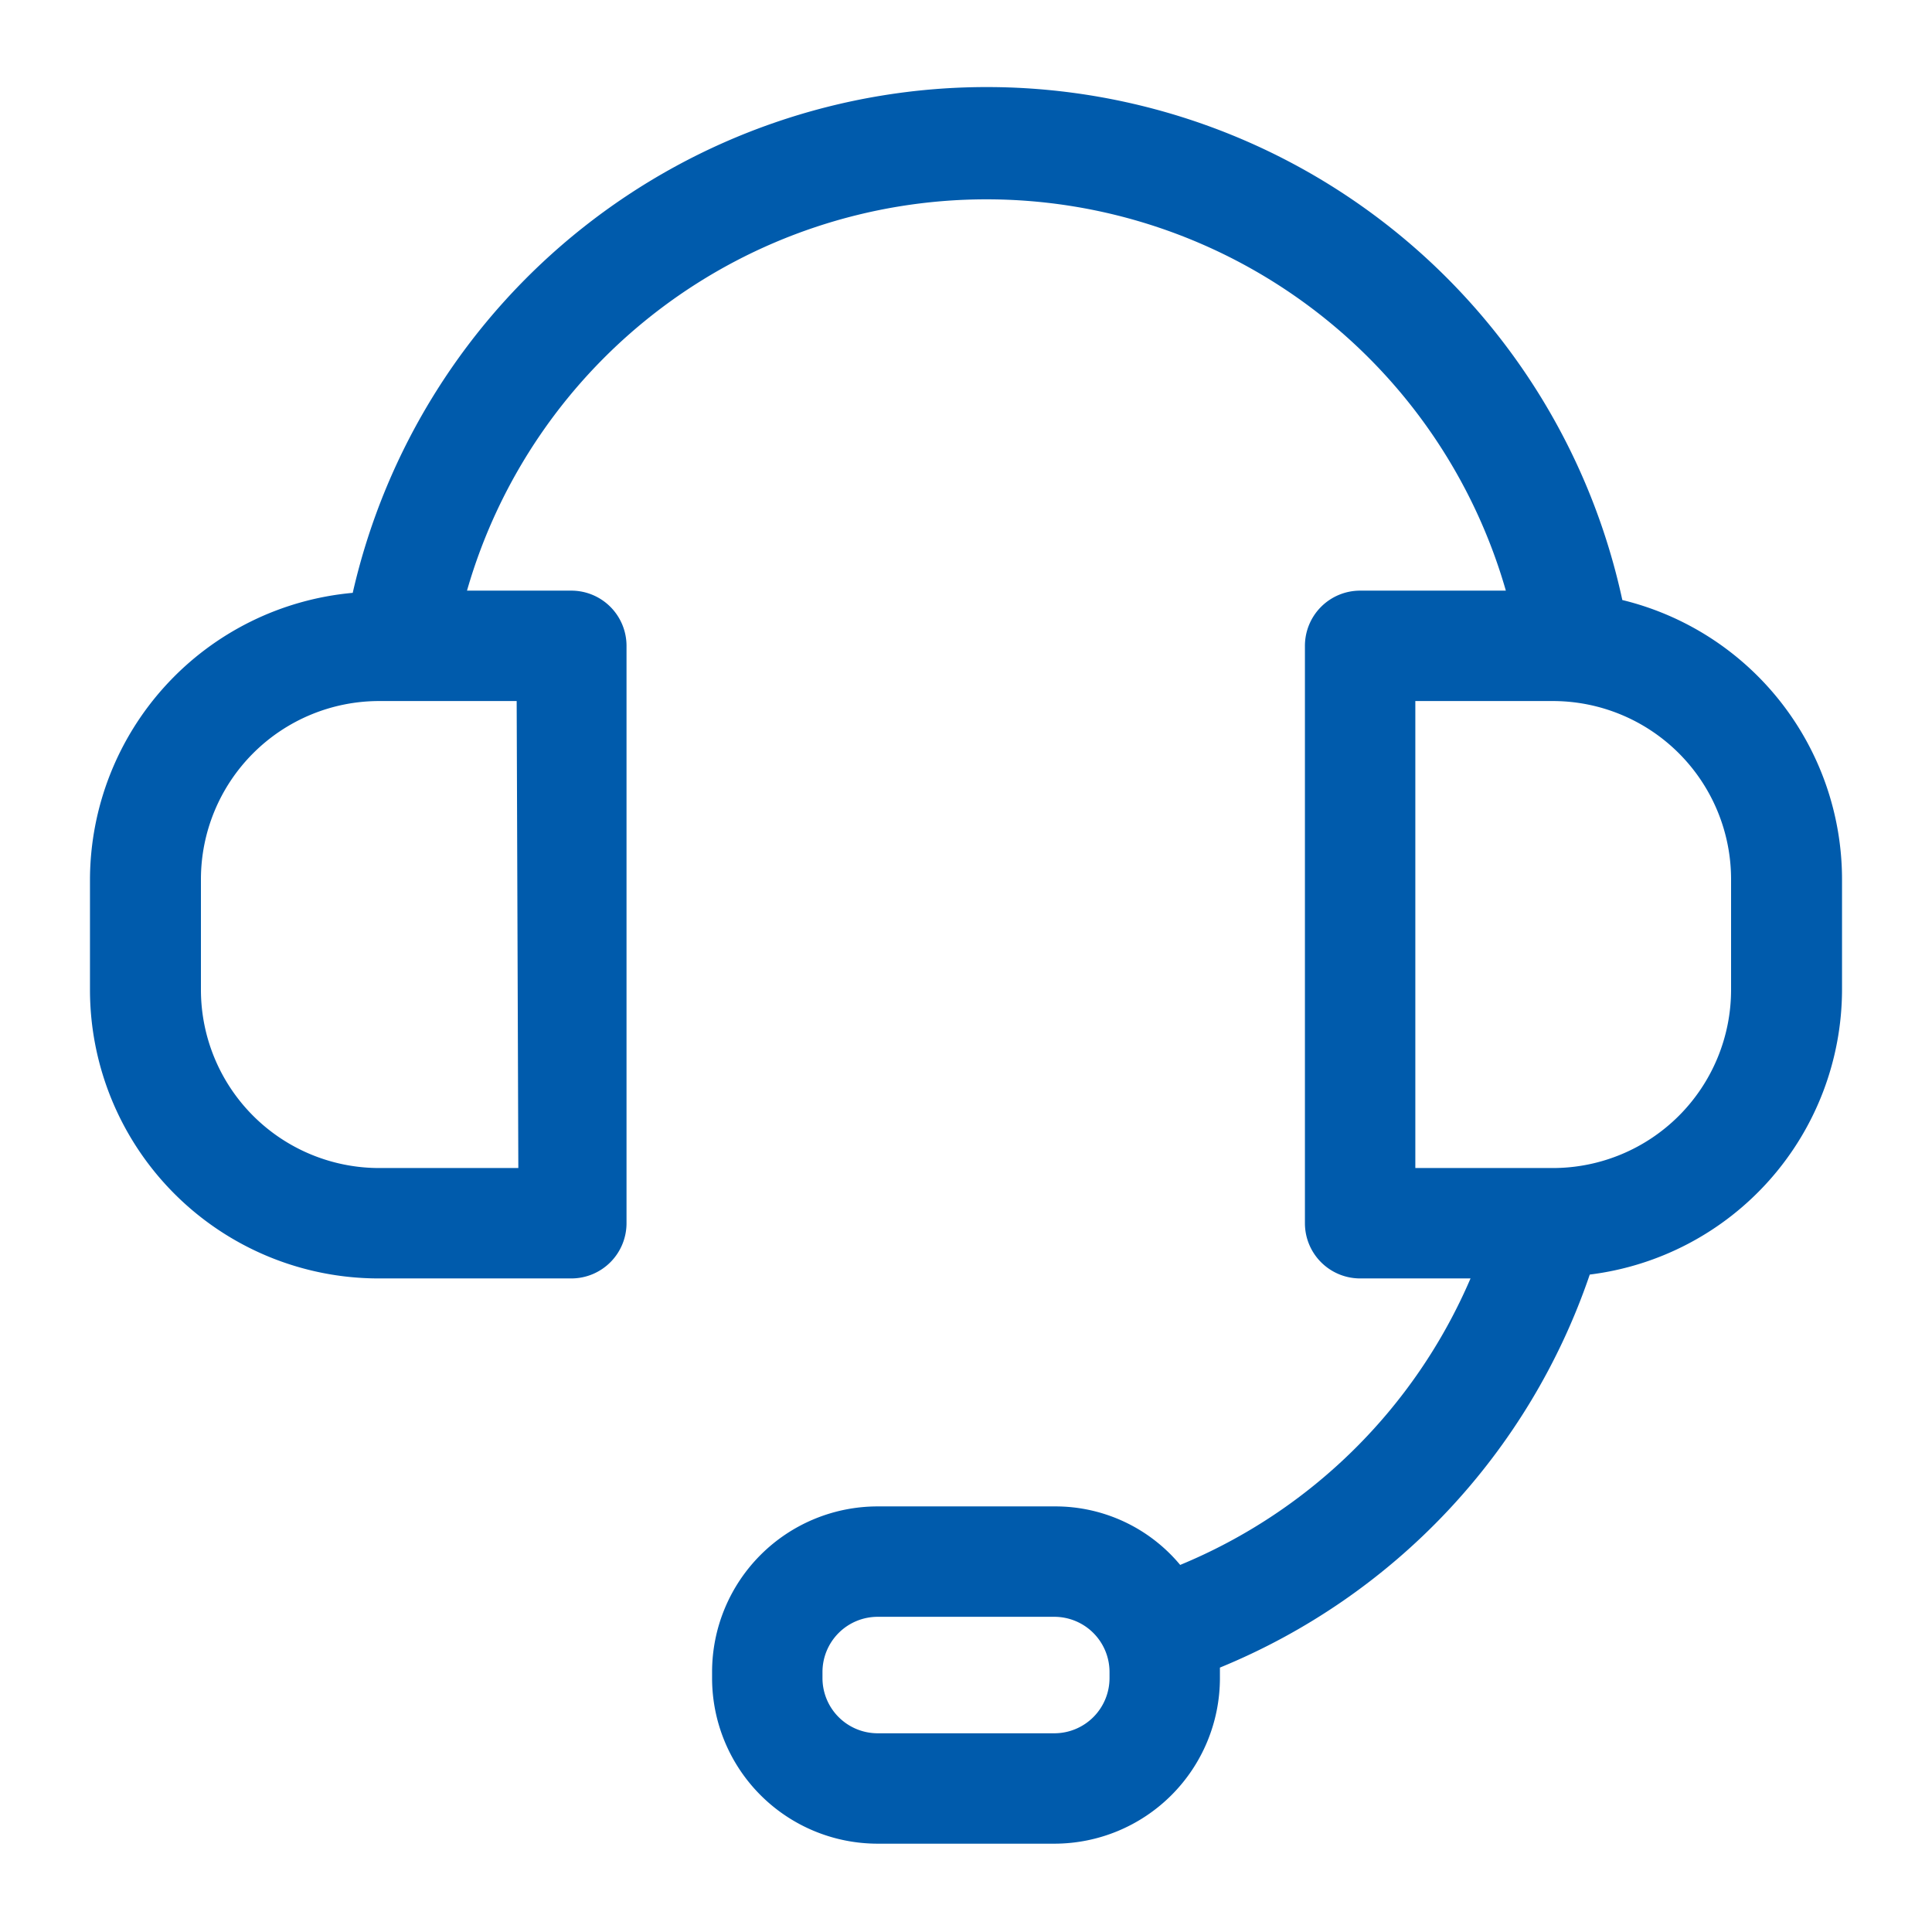
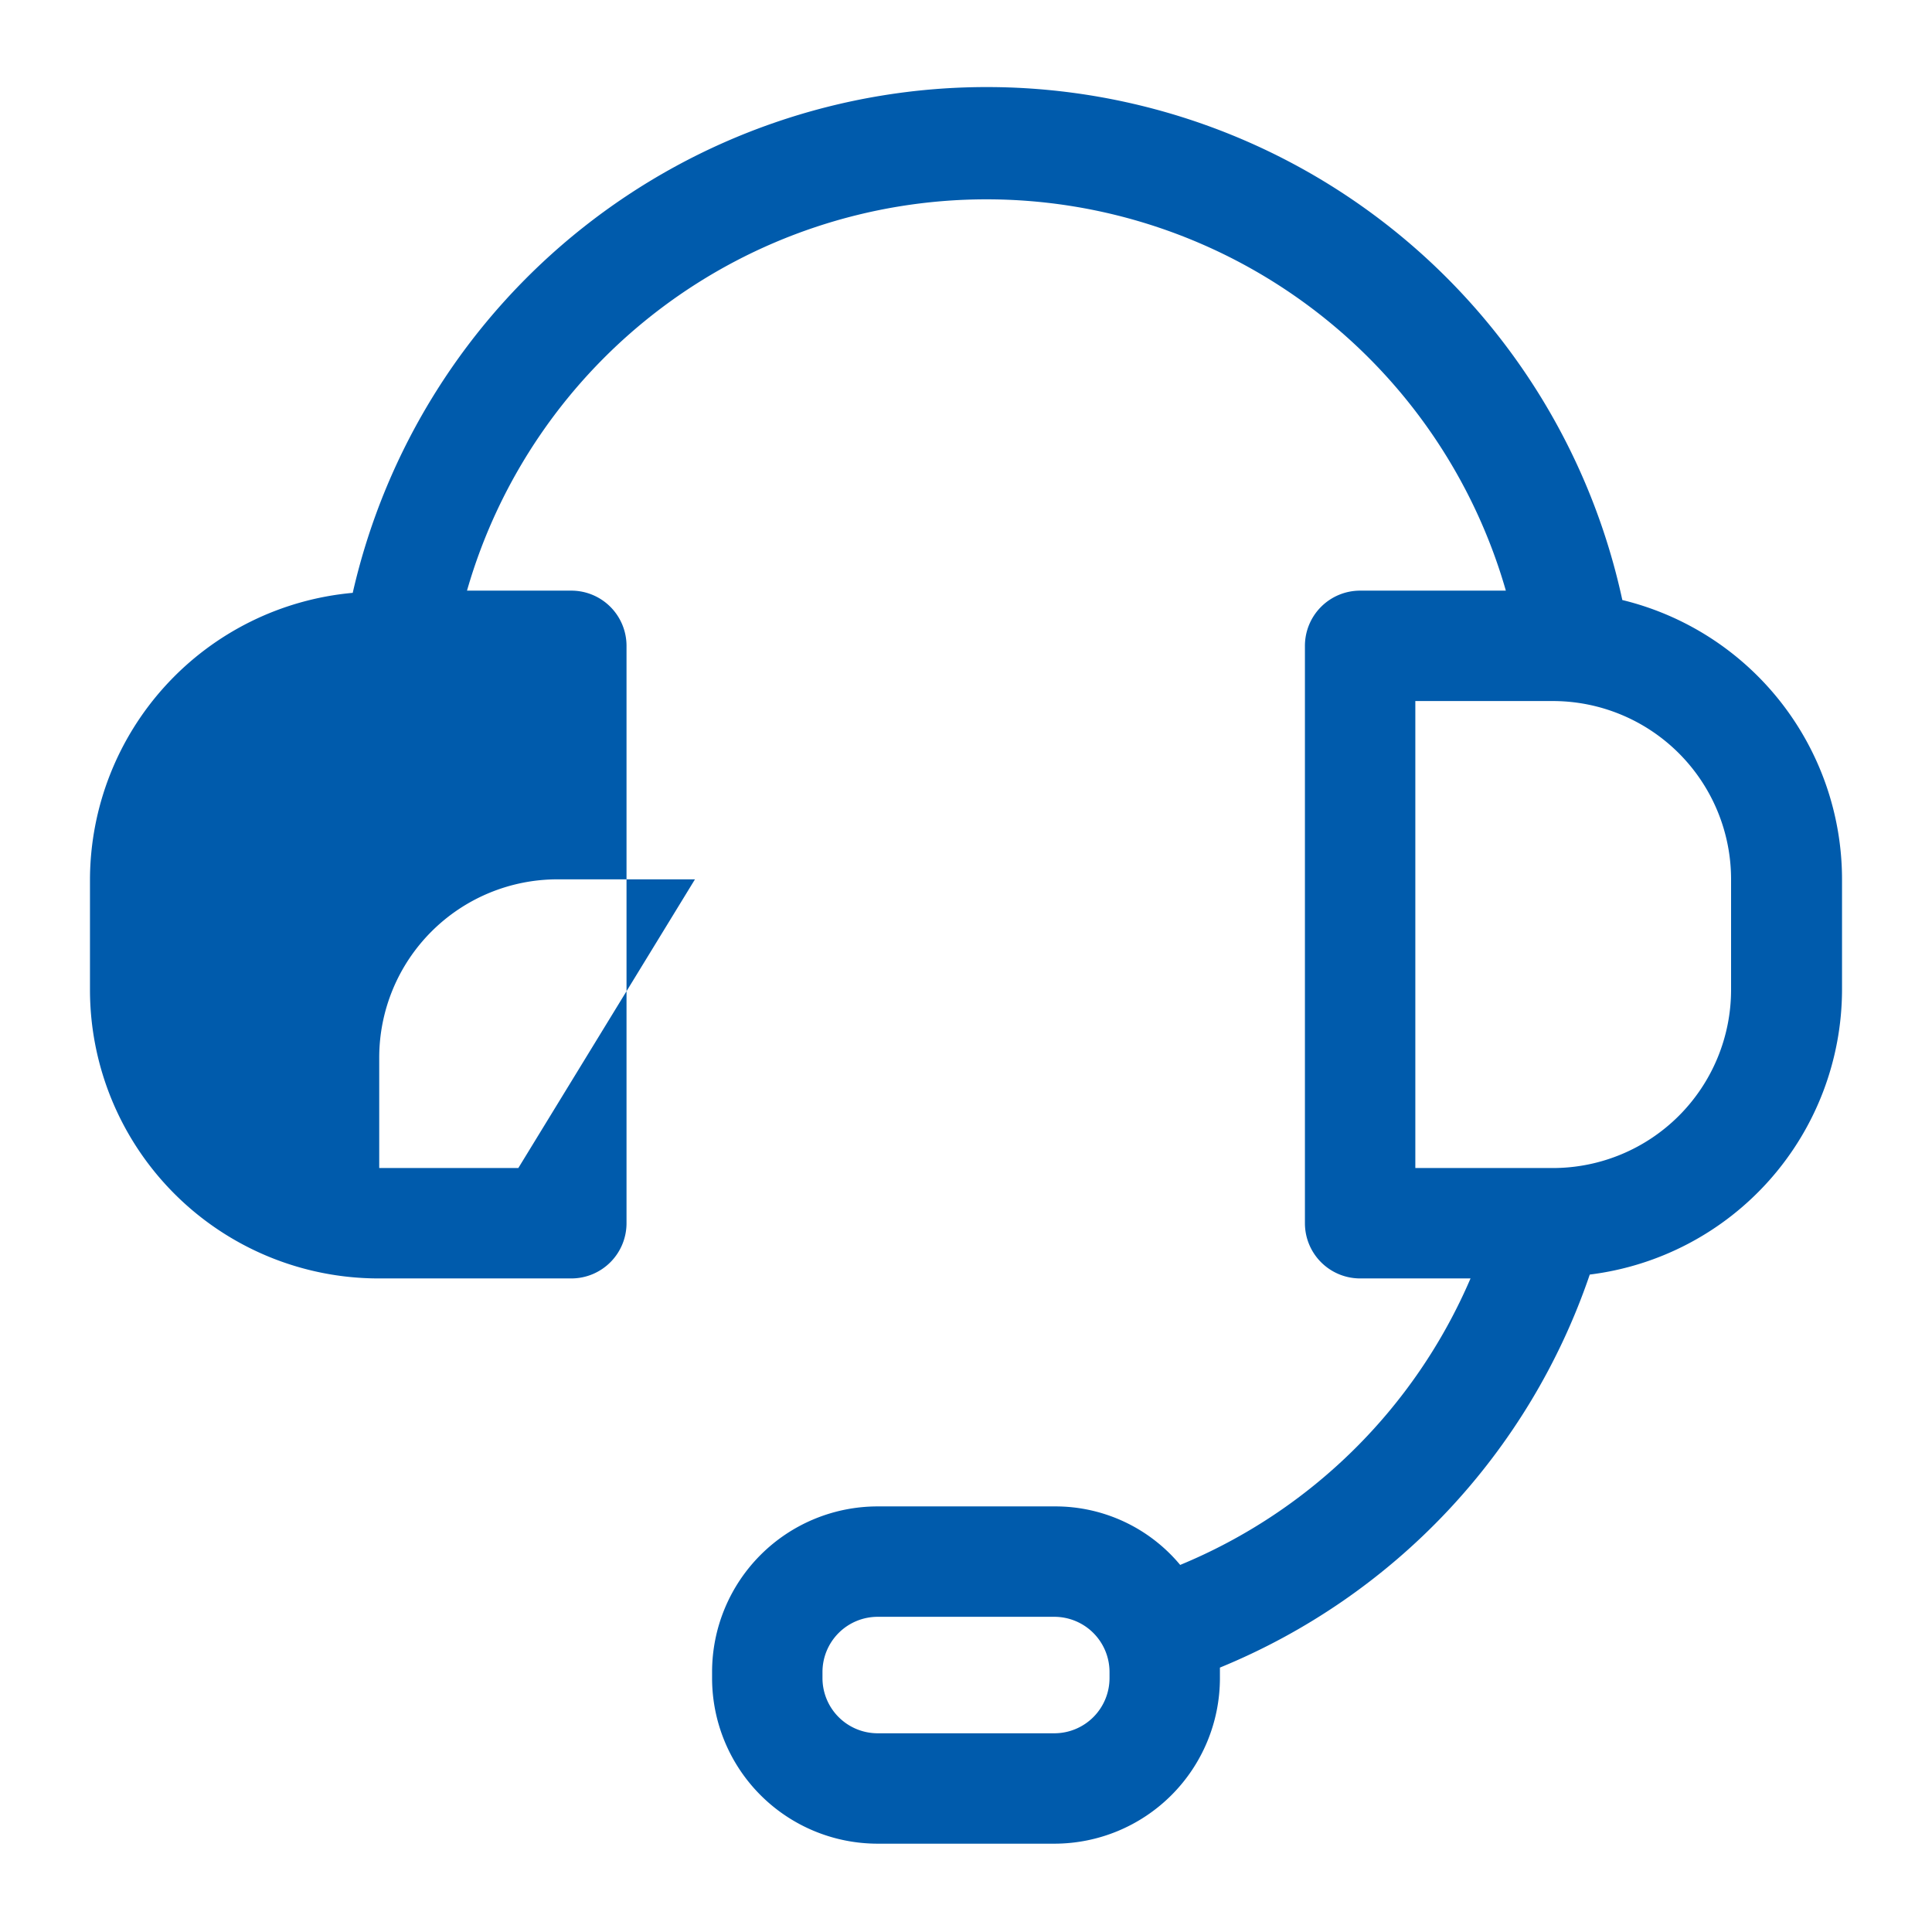
<svg xmlns="http://www.w3.org/2000/svg" data-name="Capa 1" viewBox="0 0 35 35">
-   <path d="M29.39 10.87a11.78 11.78 0 0 0-23-.13 5.23 5.23 0 0 0-4.76 5.19v2a5.23 5.23 0 0 0 5.23 5.23h3.49a1 1 0 0 0 1-1V11.7a1 1 0 0 0-1-1H8.46a9.79 9.79 0 0 1 18.82 0h-2.64a1 1 0 0 0-1 1v10.46a1 1 0 0 0 1 1h2a9.79 9.79 0 0 1-5.26 5.19 2.94 2.94 0 0 0-2.26-1.06H15.9a3 3 0 0 0-3 3v.11a3 3 0 0 0 3 3h3.2a3 3 0 0 0 3-3v-.19a11.81 11.81 0 0 0 6.7-7.12 5.21 5.21 0 0 0 4.57-5.16v-2a5.21 5.21 0 0 0-3.98-5.06zm-20 10.29H6.87a3.23 3.23 0 0 1-3.23-3.23v-2a3.23 3.23 0 0 1 3.23-3.23h2.49zM20.1 30.4a1 1 0 0 1-1 1h-3.2a1 1 0 0 1-1-1v-.11a1 1 0 0 1 1-1h3.2a1 1 0 0 1 1 1zm11.26-12.47a3.23 3.23 0 0 1-3.23 3.23h-2.49V12.7h2.49a3.23 3.23 0 0 1 3.23 3.23z" fill="#005bac" />
+   <path d="M29.39 10.87a11.78 11.78 0 0 0-23-.13 5.23 5.23 0 0 0-4.76 5.19v2a5.23 5.23 0 0 0 5.23 5.23h3.49a1 1 0 0 0 1-1V11.7a1 1 0 0 0-1-1H8.46a9.79 9.79 0 0 1 18.82 0h-2.64a1 1 0 0 0-1 1v10.46a1 1 0 0 0 1 1h2a9.79 9.79 0 0 1-5.26 5.19 2.94 2.94 0 0 0-2.26-1.06H15.9a3 3 0 0 0-3 3v.11a3 3 0 0 0 3 3h3.2a3 3 0 0 0 3-3v-.19a11.81 11.81 0 0 0 6.7-7.12 5.21 5.21 0 0 0 4.57-5.16v-2a5.21 5.21 0 0 0-3.98-5.06zm-20 10.29H6.87v-2a3.23 3.23 0 0 1 3.23-3.23h2.49zM20.1 30.4a1 1 0 0 1-1 1h-3.2a1 1 0 0 1-1-1v-.11a1 1 0 0 1 1-1h3.2a1 1 0 0 1 1 1zm11.26-12.47a3.23 3.23 0 0 1-3.23 3.23h-2.49V12.7h2.49a3.23 3.23 0 0 1 3.23 3.23z" fill="#005bac" />
</svg>